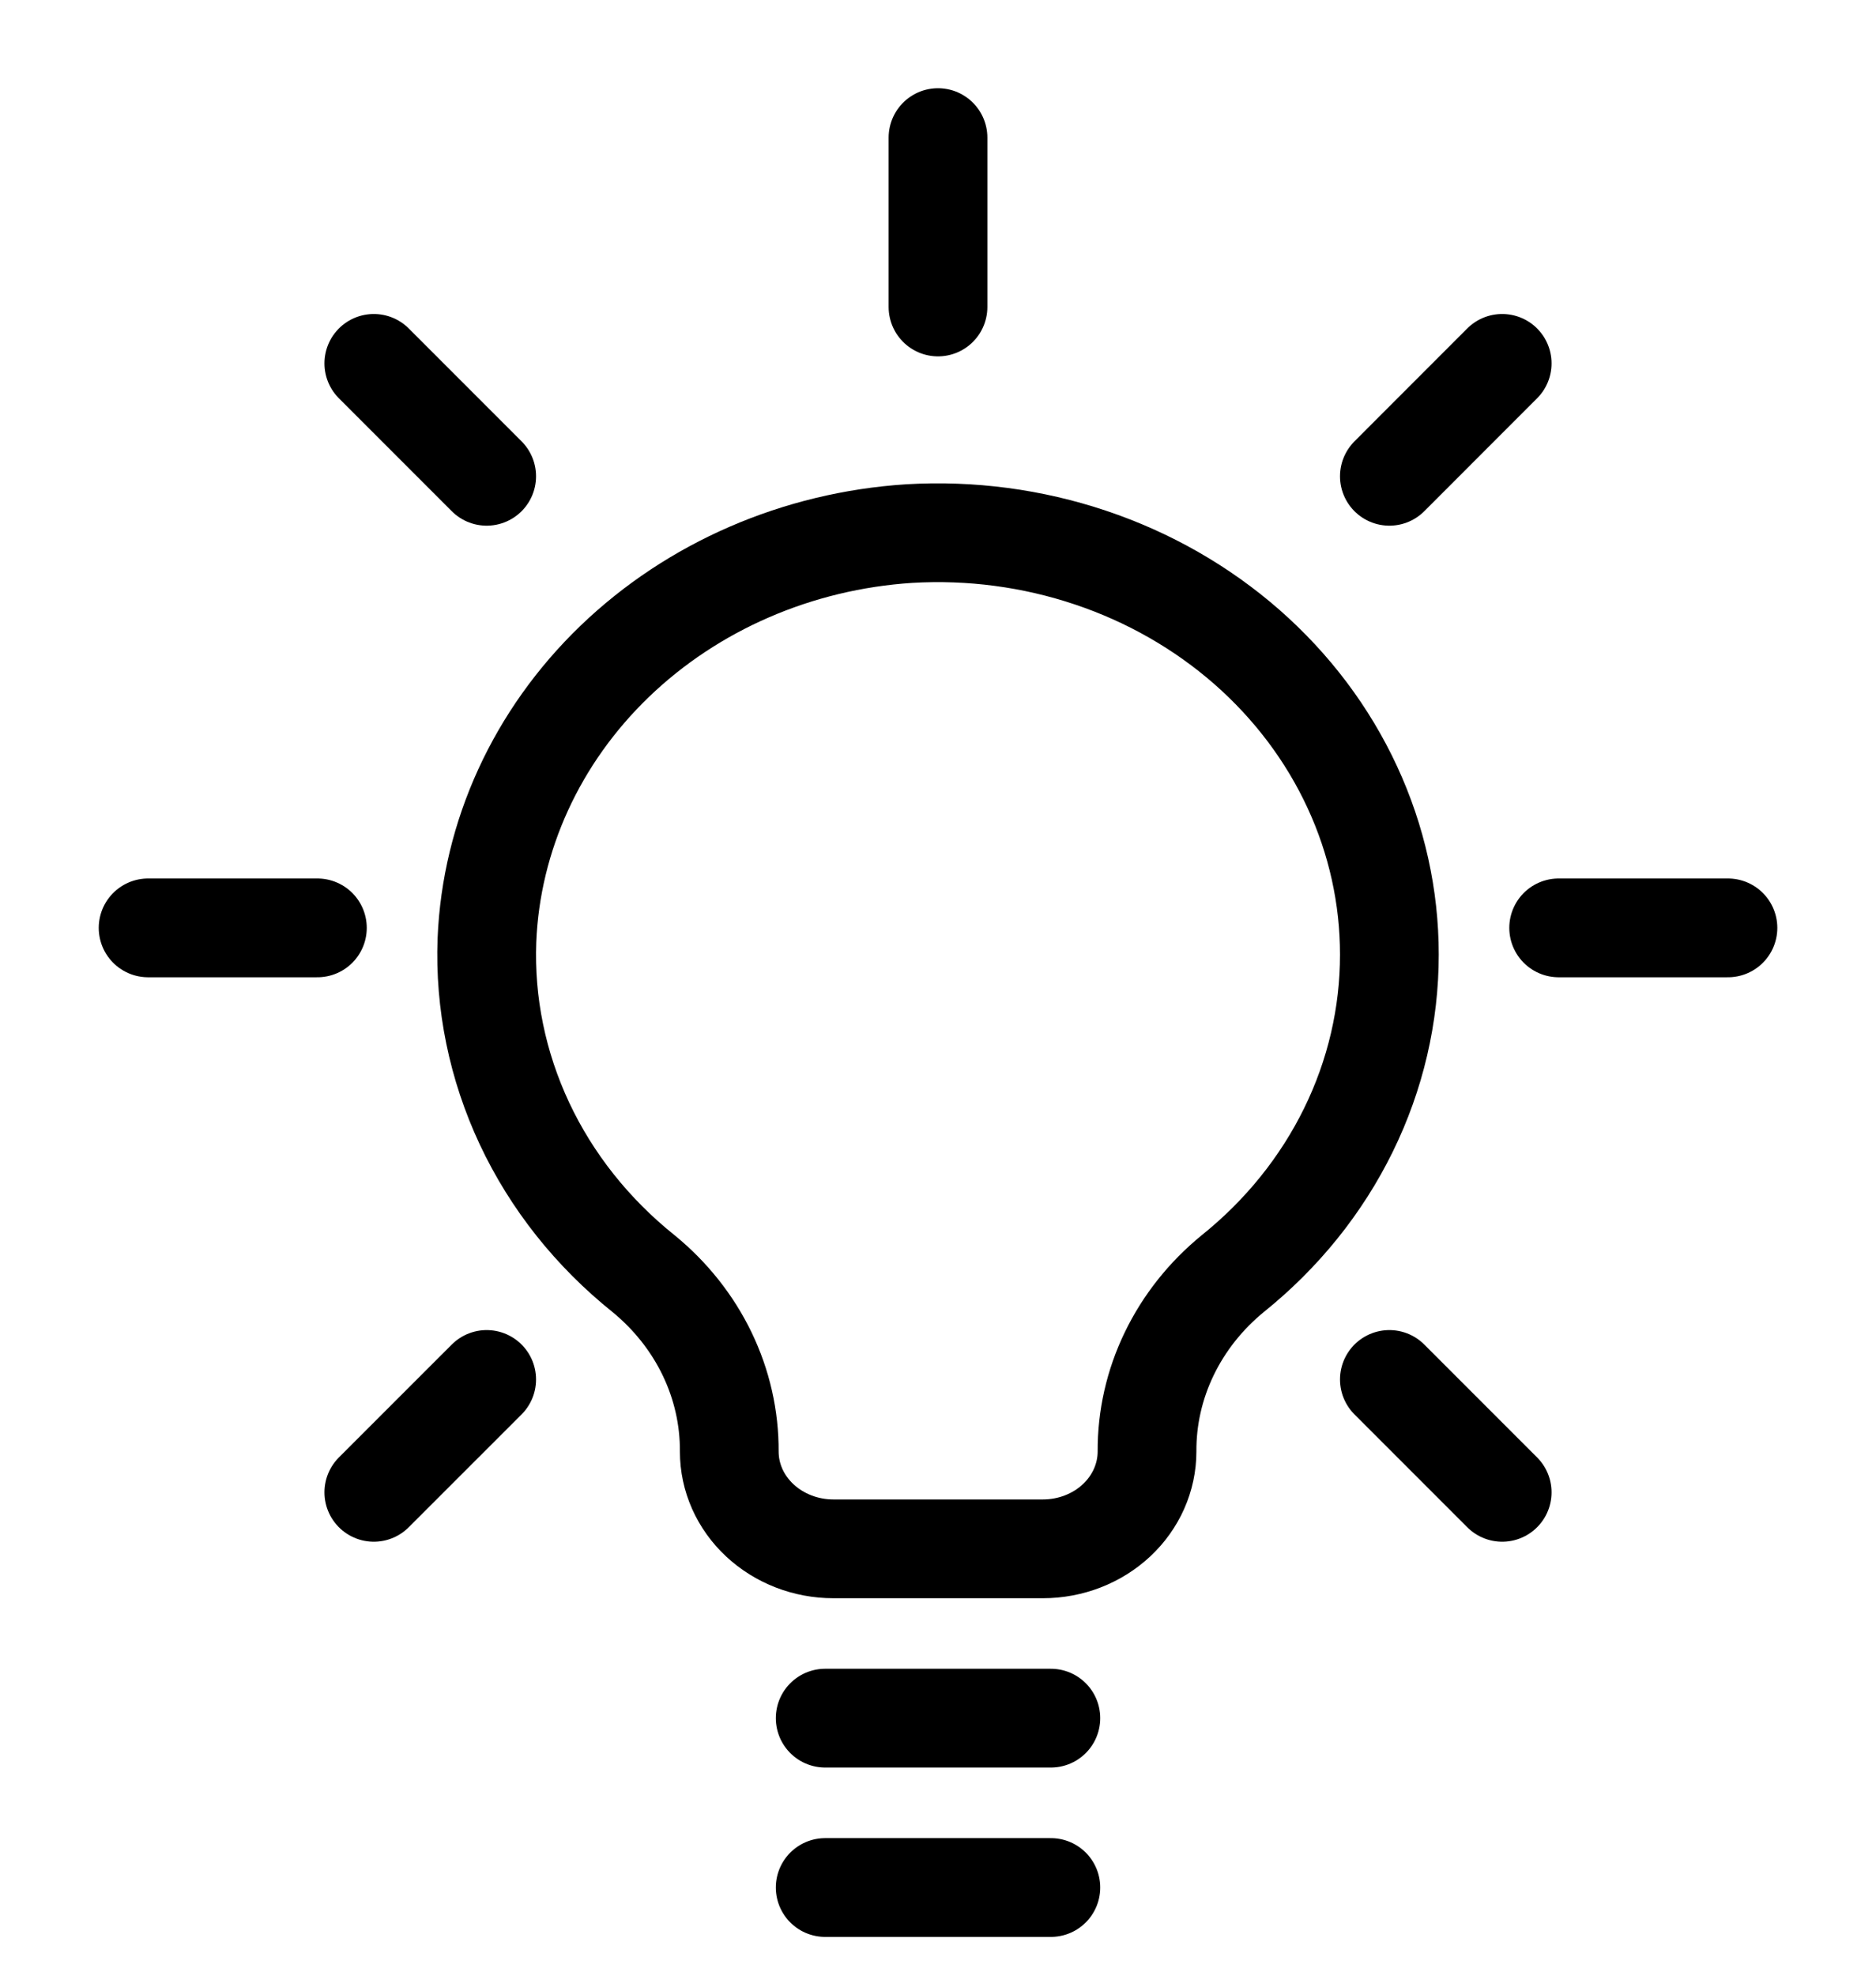
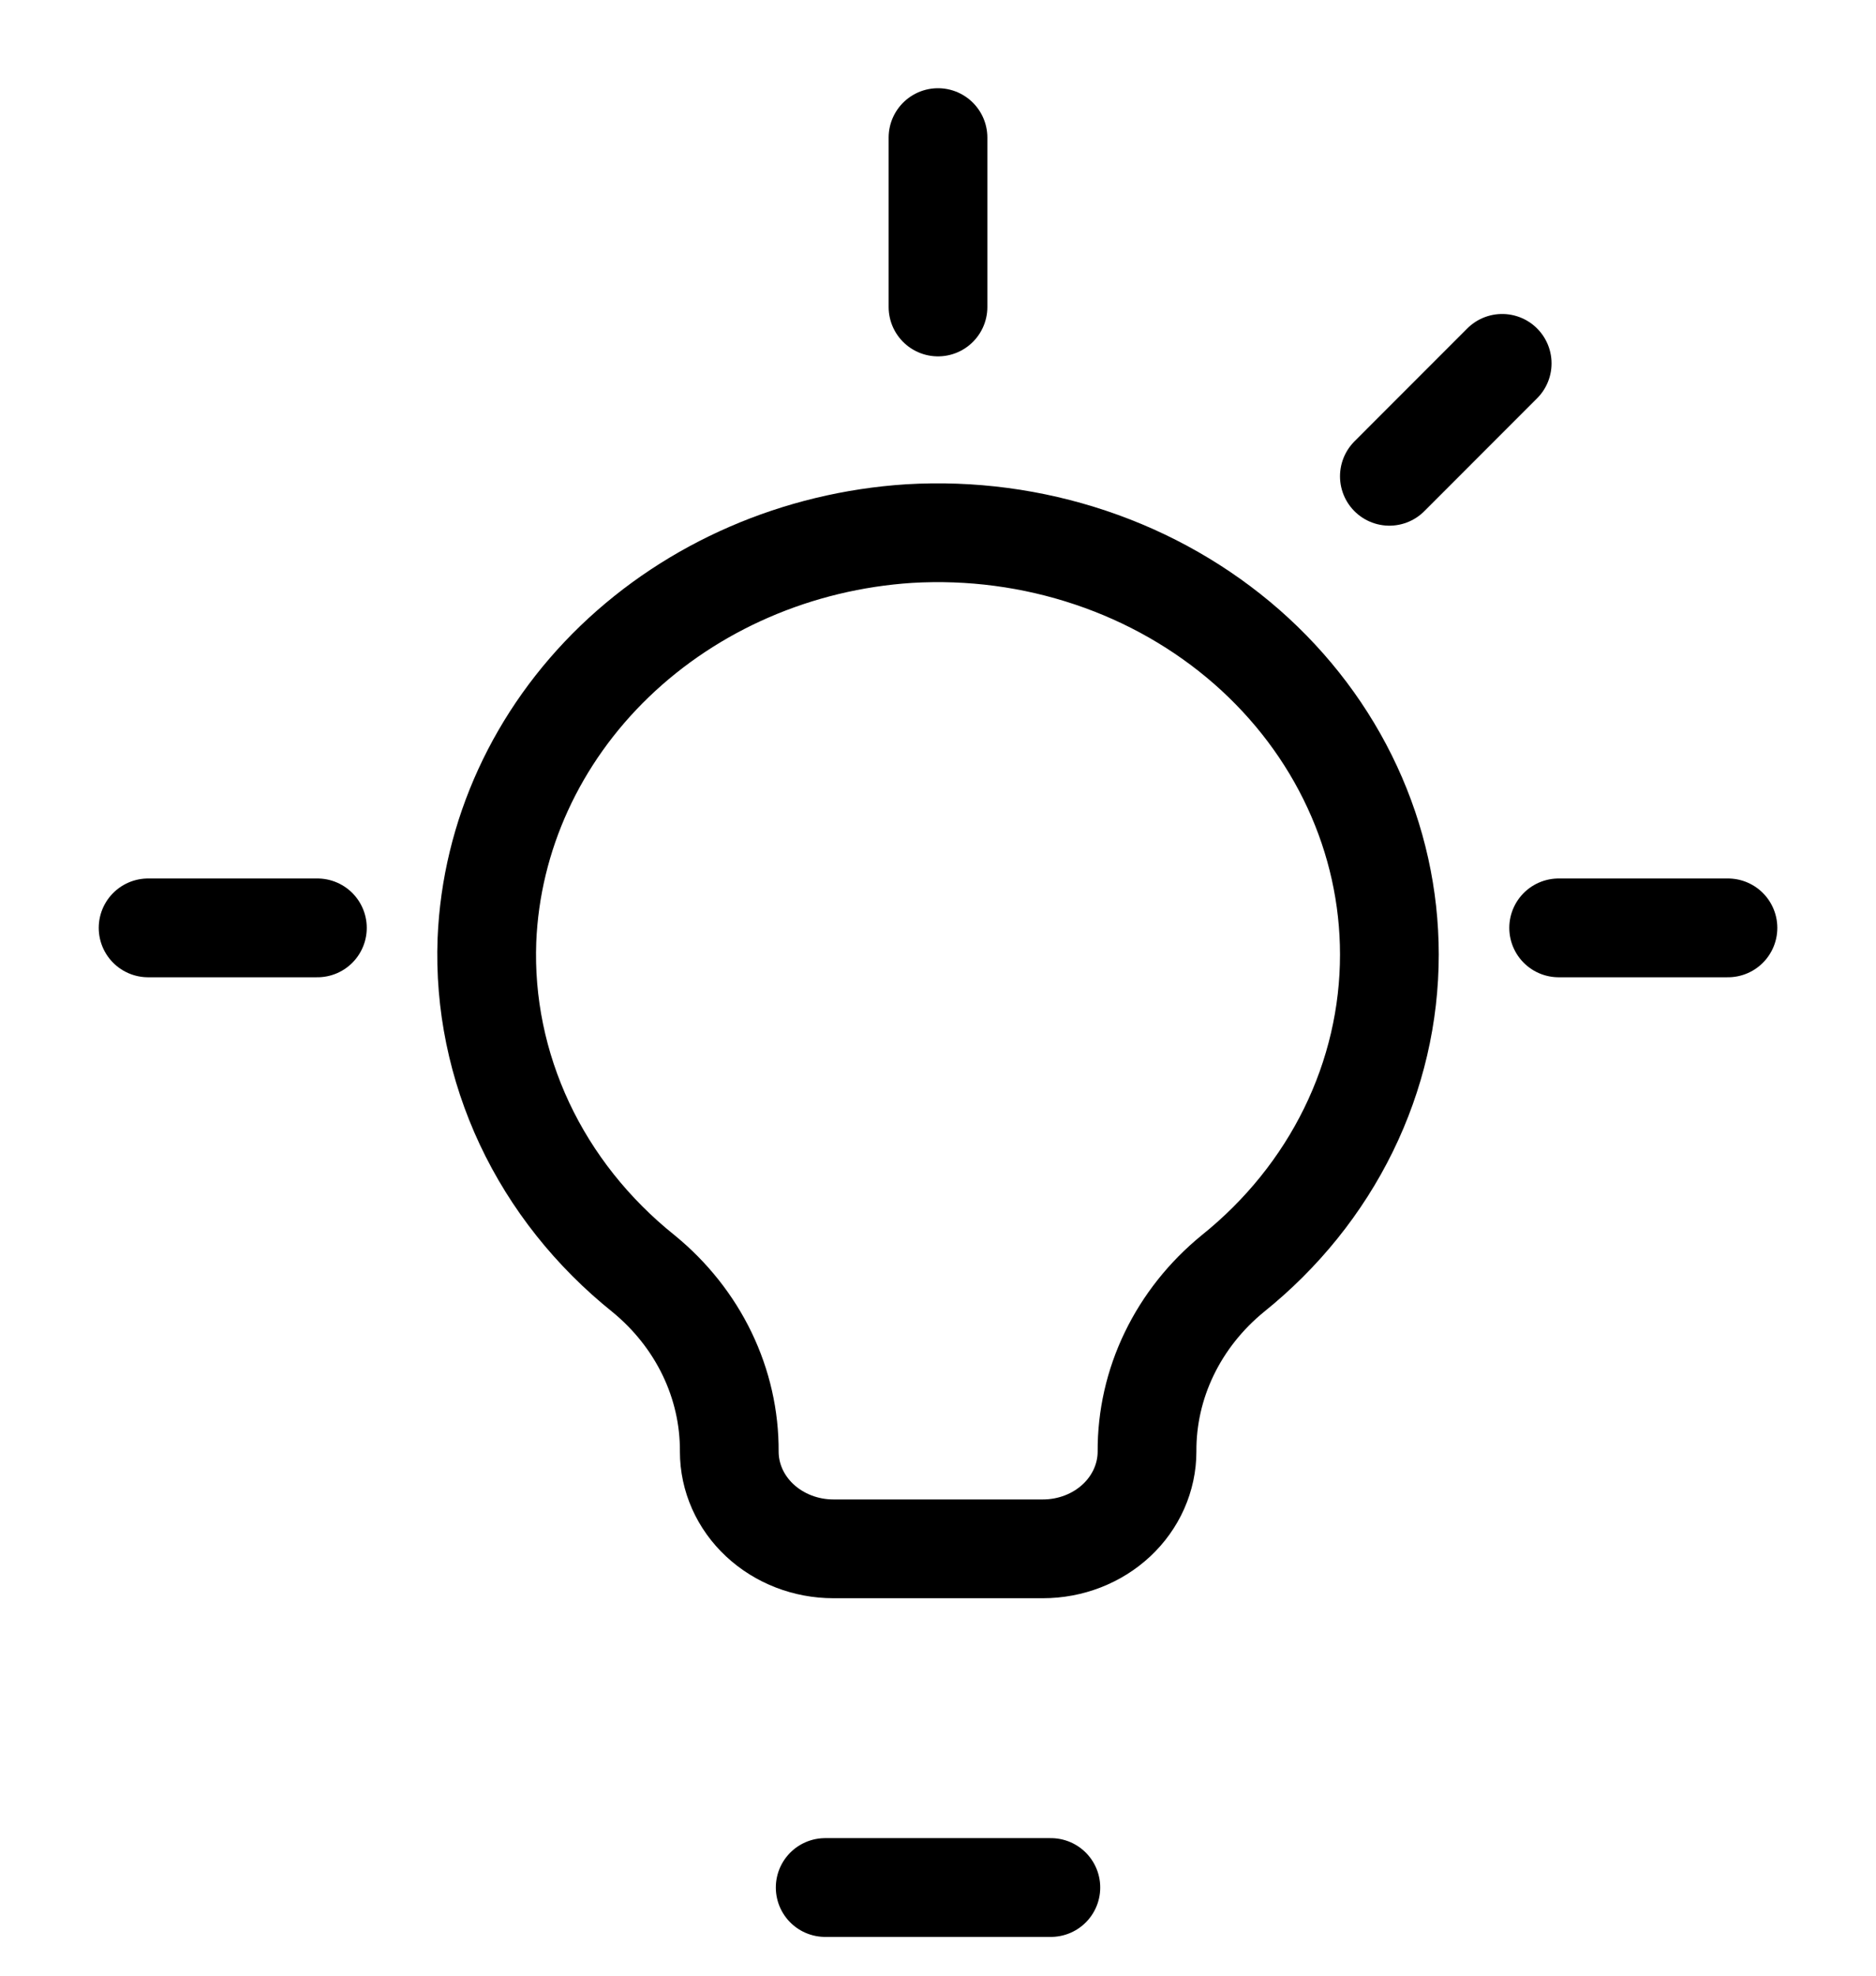
<svg xmlns="http://www.w3.org/2000/svg" width="38" height="40" viewBox="0 0 38 40" fill="none">
  <path d="M19 2.786V6.215" stroke="black" stroke-width="2" stroke-linecap="round" stroke-linejoin="round" />
-   <path d="M28.143 27.929L30.428 30.214" stroke="black" stroke-width="2" stroke-linecap="round" stroke-linejoin="round" />
-   <path d="M7.572 7.357L9.858 9.643" stroke="black" stroke-width="2" stroke-linecap="round" stroke-linejoin="round" />
  <path d="M31.572 18.786H35.001" stroke="black" stroke-width="2" stroke-linecap="round" stroke-linejoin="round" />
  <path d="M3 18.786H6.429" stroke="black" stroke-width="2" stroke-linecap="round" stroke-linejoin="round" />
  <path d="M28.143 9.643L30.428 7.357" stroke="black" stroke-width="2" stroke-linecap="round" stroke-linejoin="round" />
-   <path d="M7.572 30.214L9.858 27.929" stroke="black" stroke-width="2" stroke-linecap="round" stroke-linejoin="round" />
-   <path d="M16.715 34.786H21.286" stroke="black" stroke-width="2" stroke-linecap="round" stroke-linejoin="round" />
  <path d="M16.715 38.215H21.286" stroke="black" stroke-width="2" stroke-linecap="round" stroke-linejoin="round" />
  <path d="M28.143 19.324C28.143 18.157 27.887 17.003 27.39 15.932C26.894 14.861 26.167 13.897 25.256 13.098C24.344 12.3 23.267 11.684 22.091 11.29C20.915 10.895 19.665 10.729 18.417 10.803C16.155 10.949 14.03 11.871 12.451 13.39C10.872 14.91 9.95 16.921 9.863 19.037C9.815 20.311 10.076 21.579 10.624 22.748C11.173 23.916 11.996 24.953 13.033 25.784C13.583 26.233 14.023 26.788 14.323 27.41C14.623 28.032 14.776 28.706 14.772 29.389V29.389C14.772 29.911 14.994 30.412 15.39 30.781C15.786 31.15 16.322 31.358 16.881 31.358H21.125C21.402 31.358 21.676 31.307 21.932 31.208C22.188 31.109 22.42 30.964 22.616 30.781C22.812 30.598 22.967 30.381 23.073 30.142C23.179 29.903 23.234 29.647 23.234 29.389V29.389C23.23 28.706 23.383 28.031 23.683 27.41C23.983 26.788 24.423 26.233 24.973 25.784C25.969 24.984 26.767 23.993 27.314 22.878C27.861 21.763 28.144 20.551 28.143 19.324Z" stroke="black" stroke-width="2" stroke-linecap="round" stroke-linejoin="round" />
</svg>